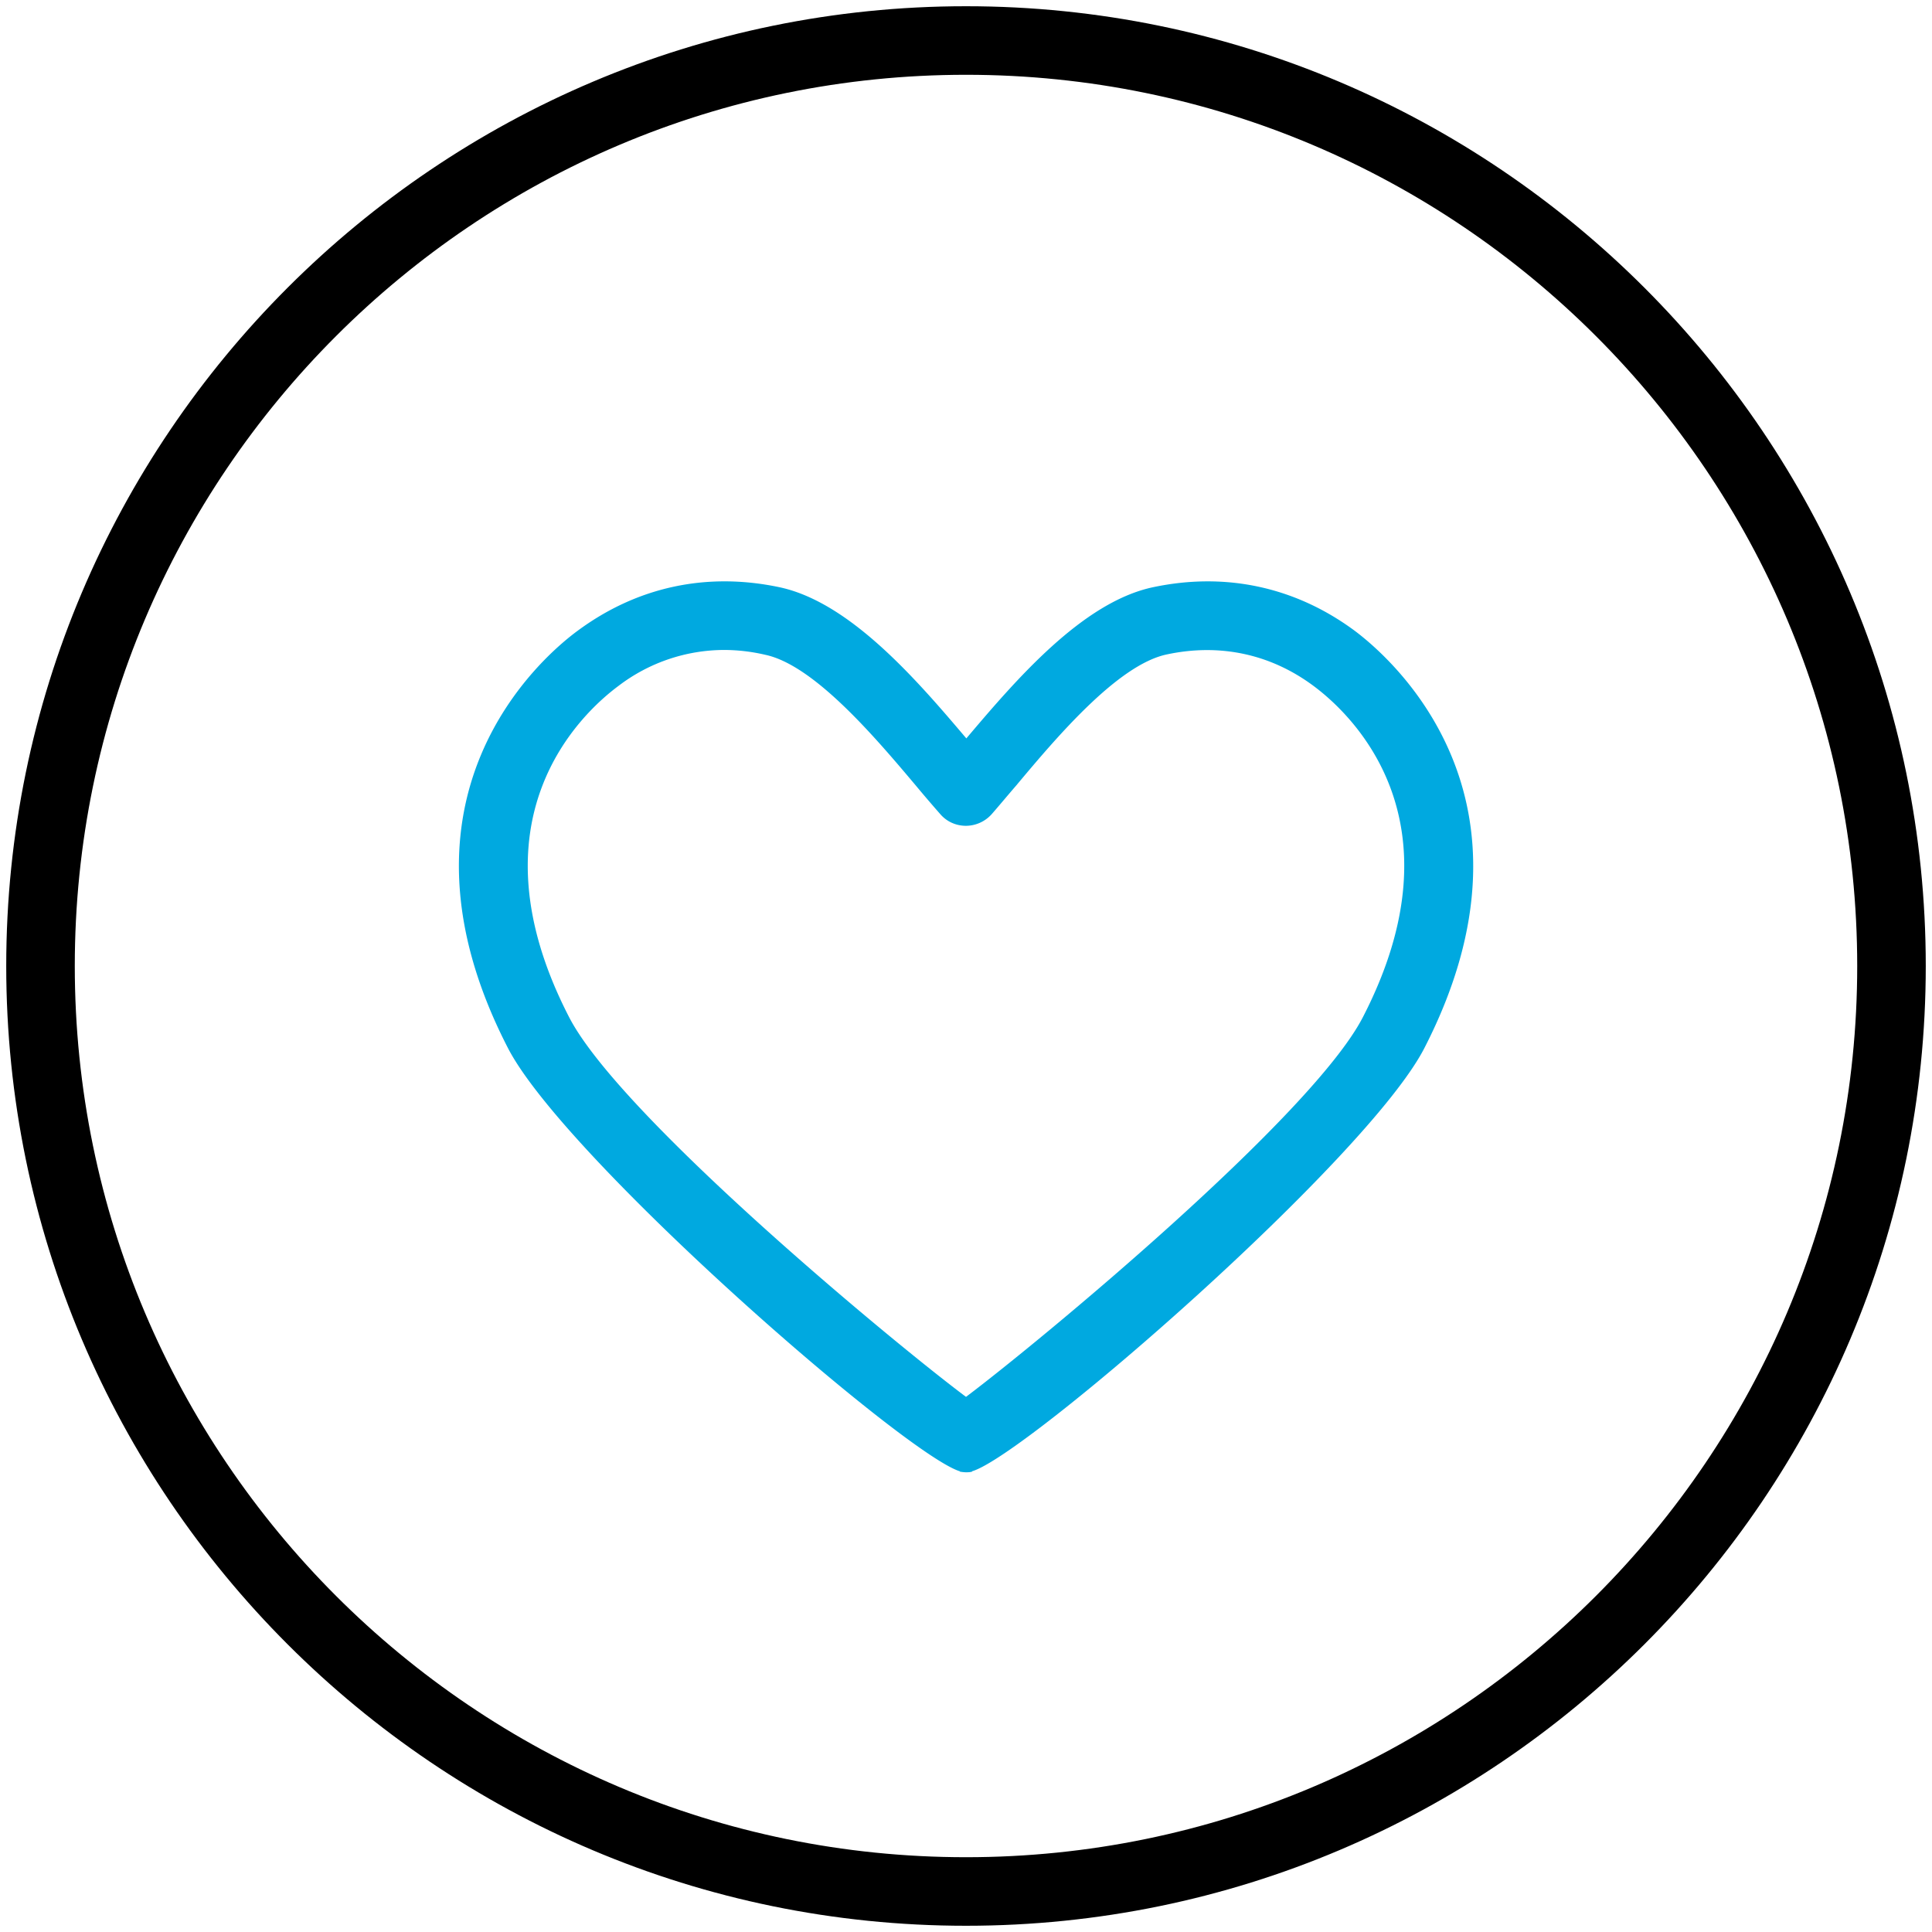
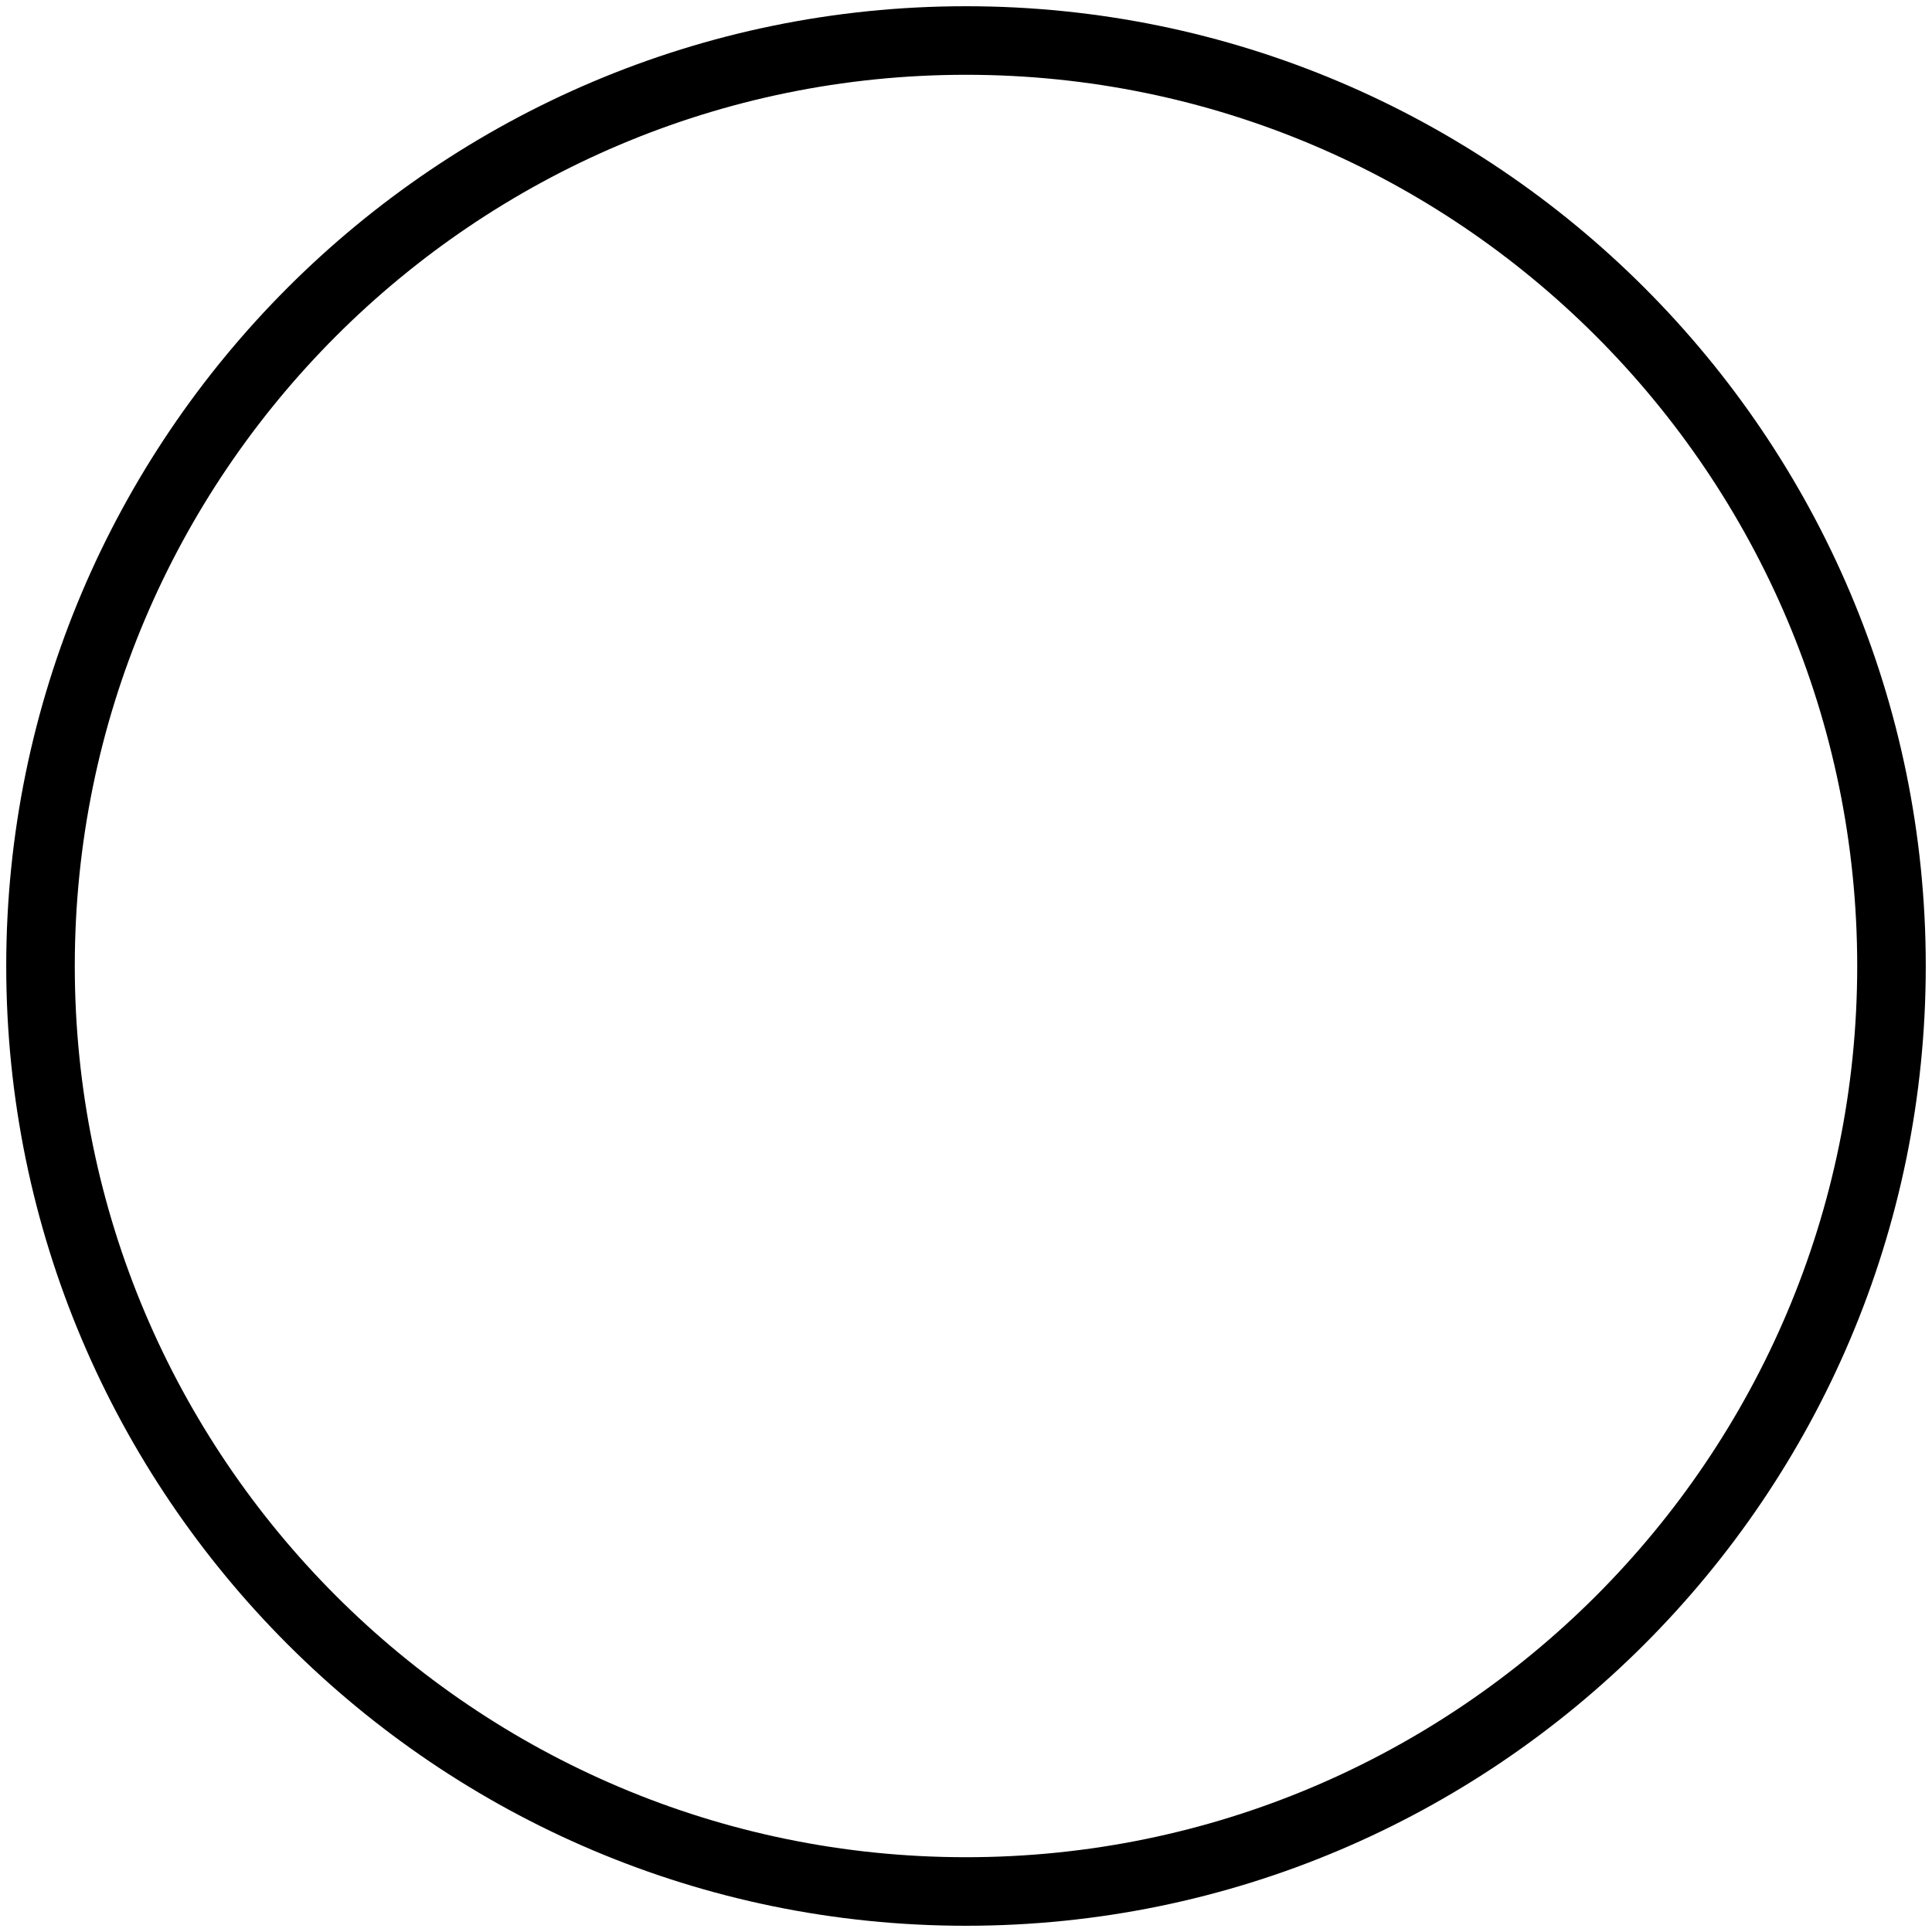
<svg xmlns="http://www.w3.org/2000/svg" width="62" height="62" fill="none">
  <path fill="#000" d="M31 61.8C14.016 61.8.2 47.984.2 31S14.016.2 31 .2 61.8 14.016 61.8 31 47.984 61.8 31 61.8Zm0-59.4C15.226 2.4 2.4 15.226 2.4 31c0 15.774 12.826 28.6 28.6 28.6 15.774 0 28.6-12.826 28.6-28.6C59.6 15.226 46.774 2.4 31 2.4Z" />
-   <path fill="#00A9E0" d="M31 47.247c-.055 0-.143-.01-.198-.022v-.01C29.02 46.664 18.13 37.17 16.304 33.64c-4.17-8.085 1.122-12.584 2.233-13.398 1.903-1.408 4.136-1.892 6.479-1.397 2.266.484 4.41 2.981 5.995 4.851 1.584-1.87 3.718-4.367 5.984-4.85 2.332-.496 4.576-.012 6.479 1.396 1.1.825 6.39 5.313 2.233 13.398-1.826 3.542-12.771 13.068-14.51 13.574v.011c-.065.022-.142.022-.197.022Zm-7.733-26.389a5.606 5.606 0 0 0-3.421 1.155c-1.2.891-4.851 4.29-1.584 10.626C19.89 35.807 28.646 43.067 31 44.827c2.354-1.77 11.11-9.02 12.738-12.188 3.267-6.336-.385-9.735-1.584-10.626-1.375-1.023-3.003-1.375-4.708-1.012-1.573.33-3.542 2.662-4.84 4.213-.286.33-.54.638-.781.913a1.117 1.117 0 0 1-.825.374c-.32 0-.616-.132-.825-.374a45.006 45.006 0 0 1-.781-.913c-1.298-1.54-3.267-3.872-4.84-4.202a5.869 5.869 0 0 0-1.287-.154Z" />
</svg>